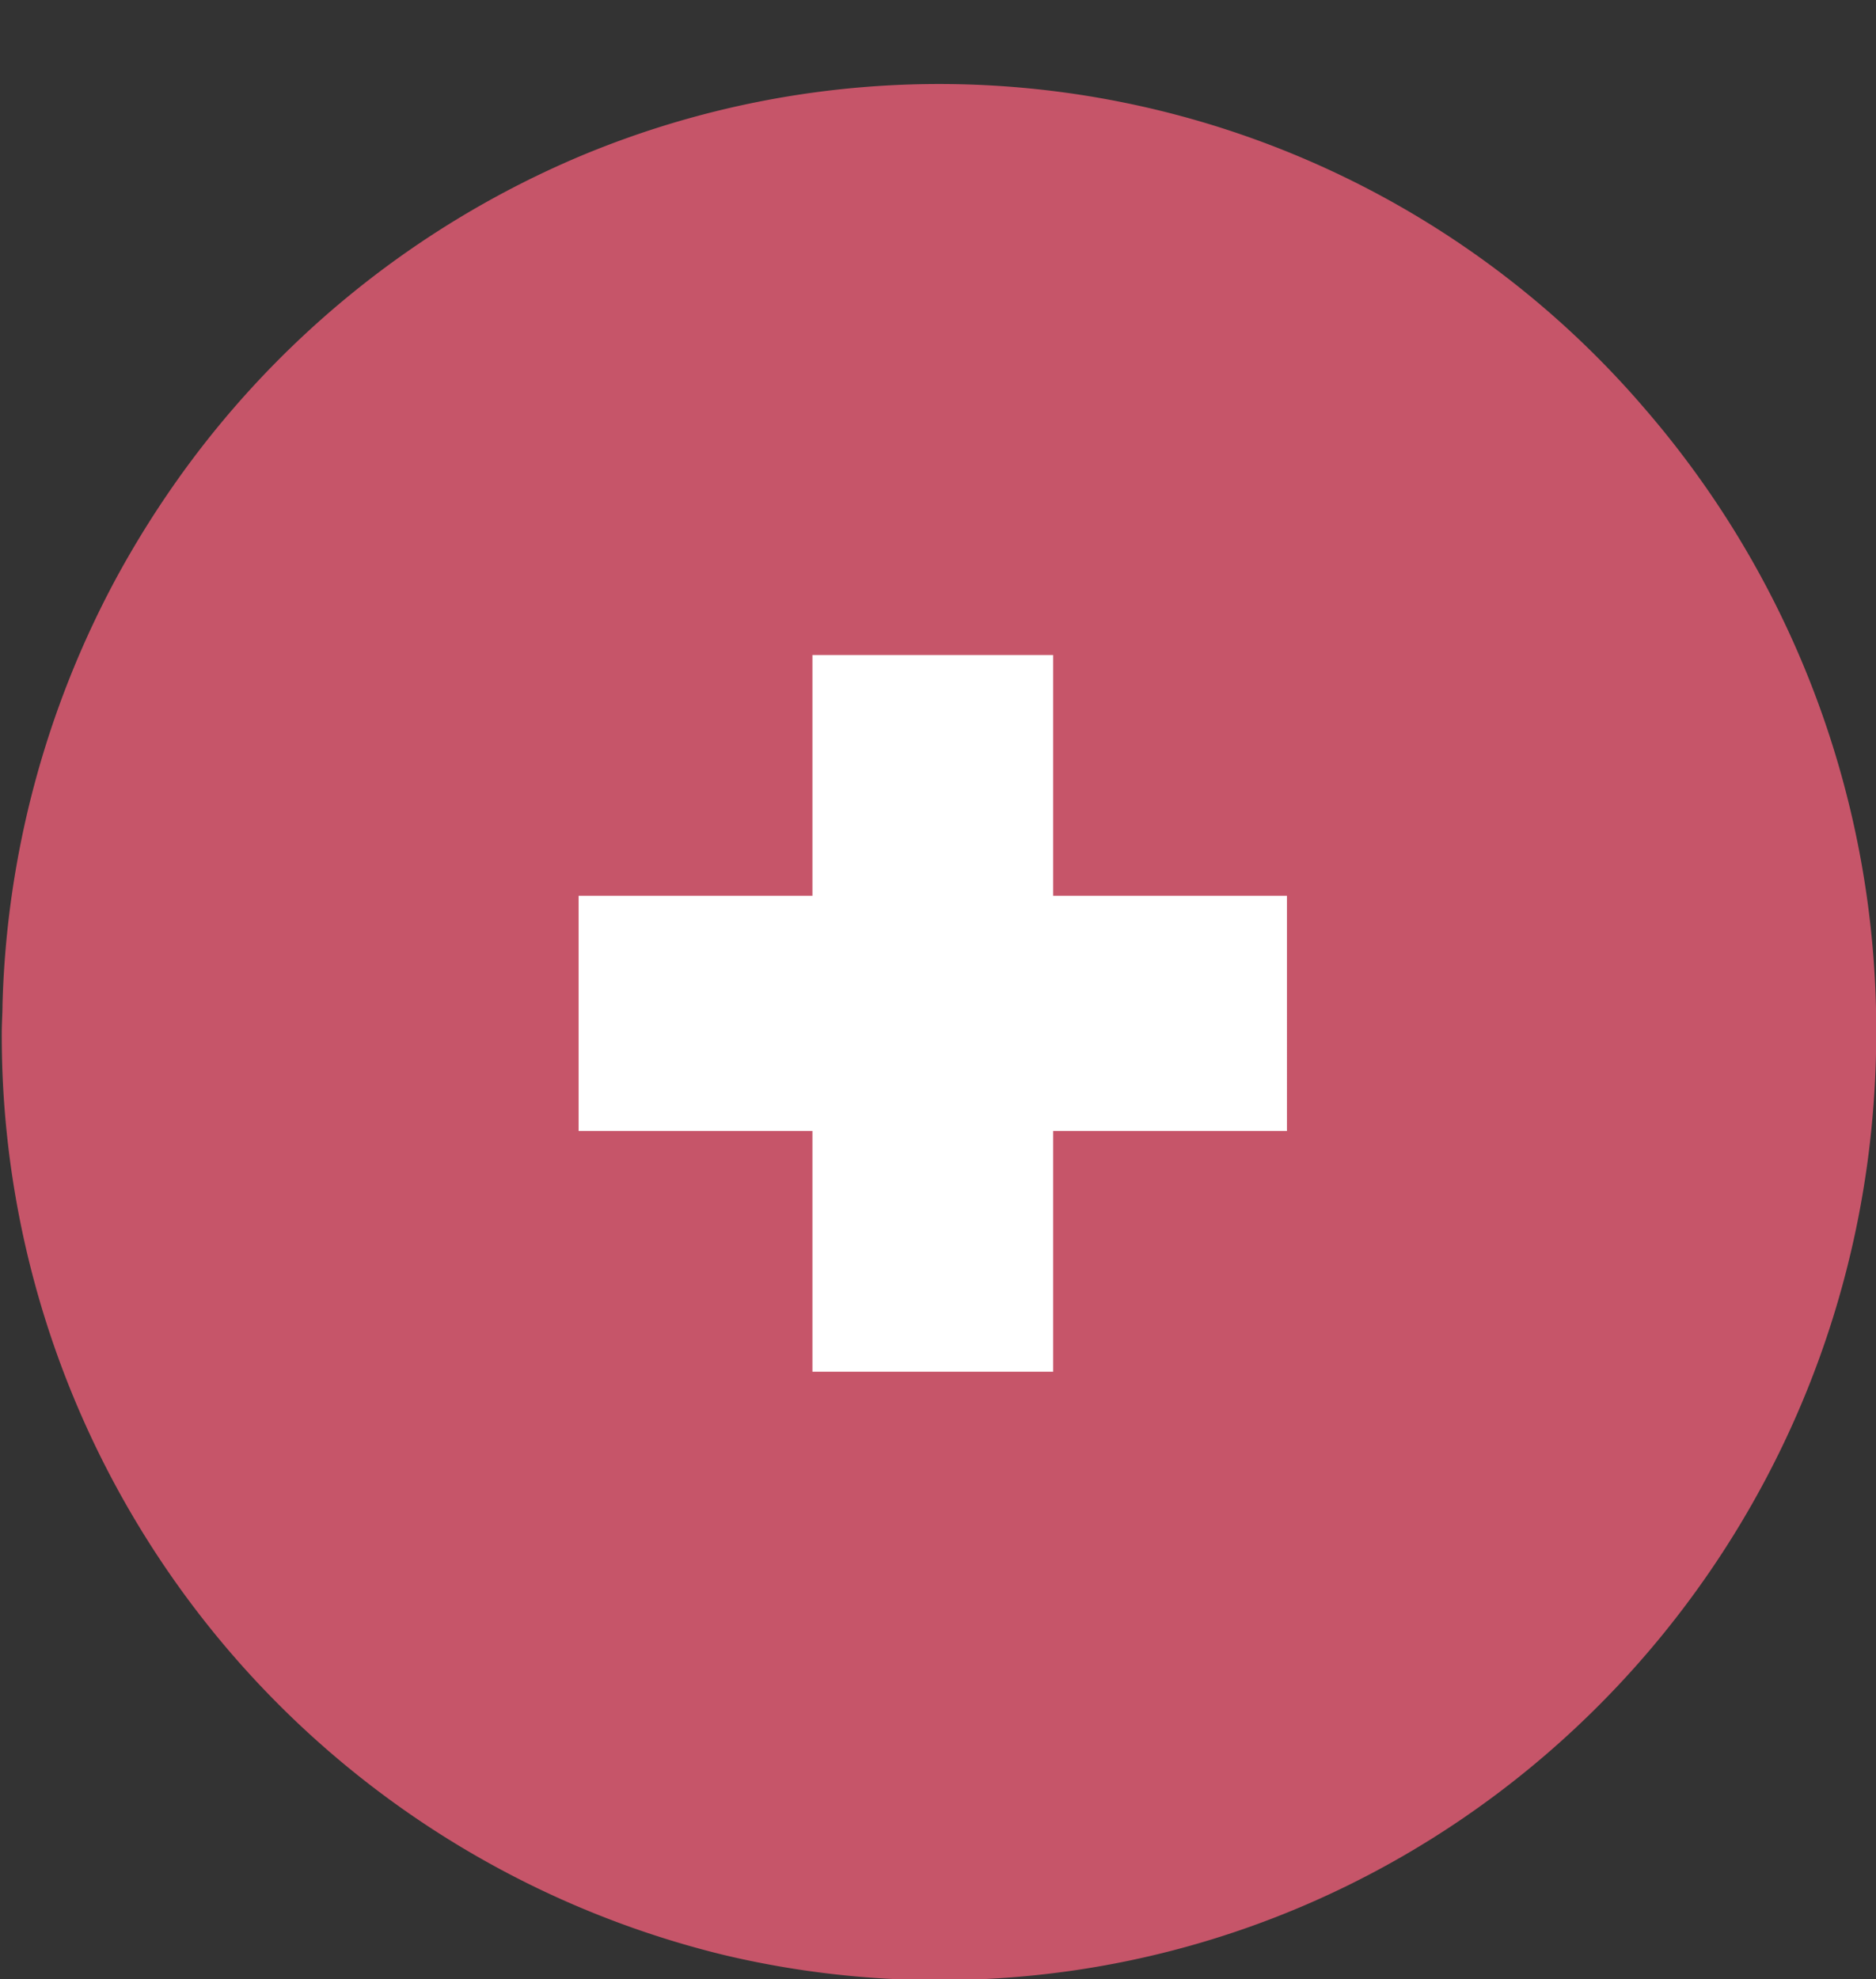
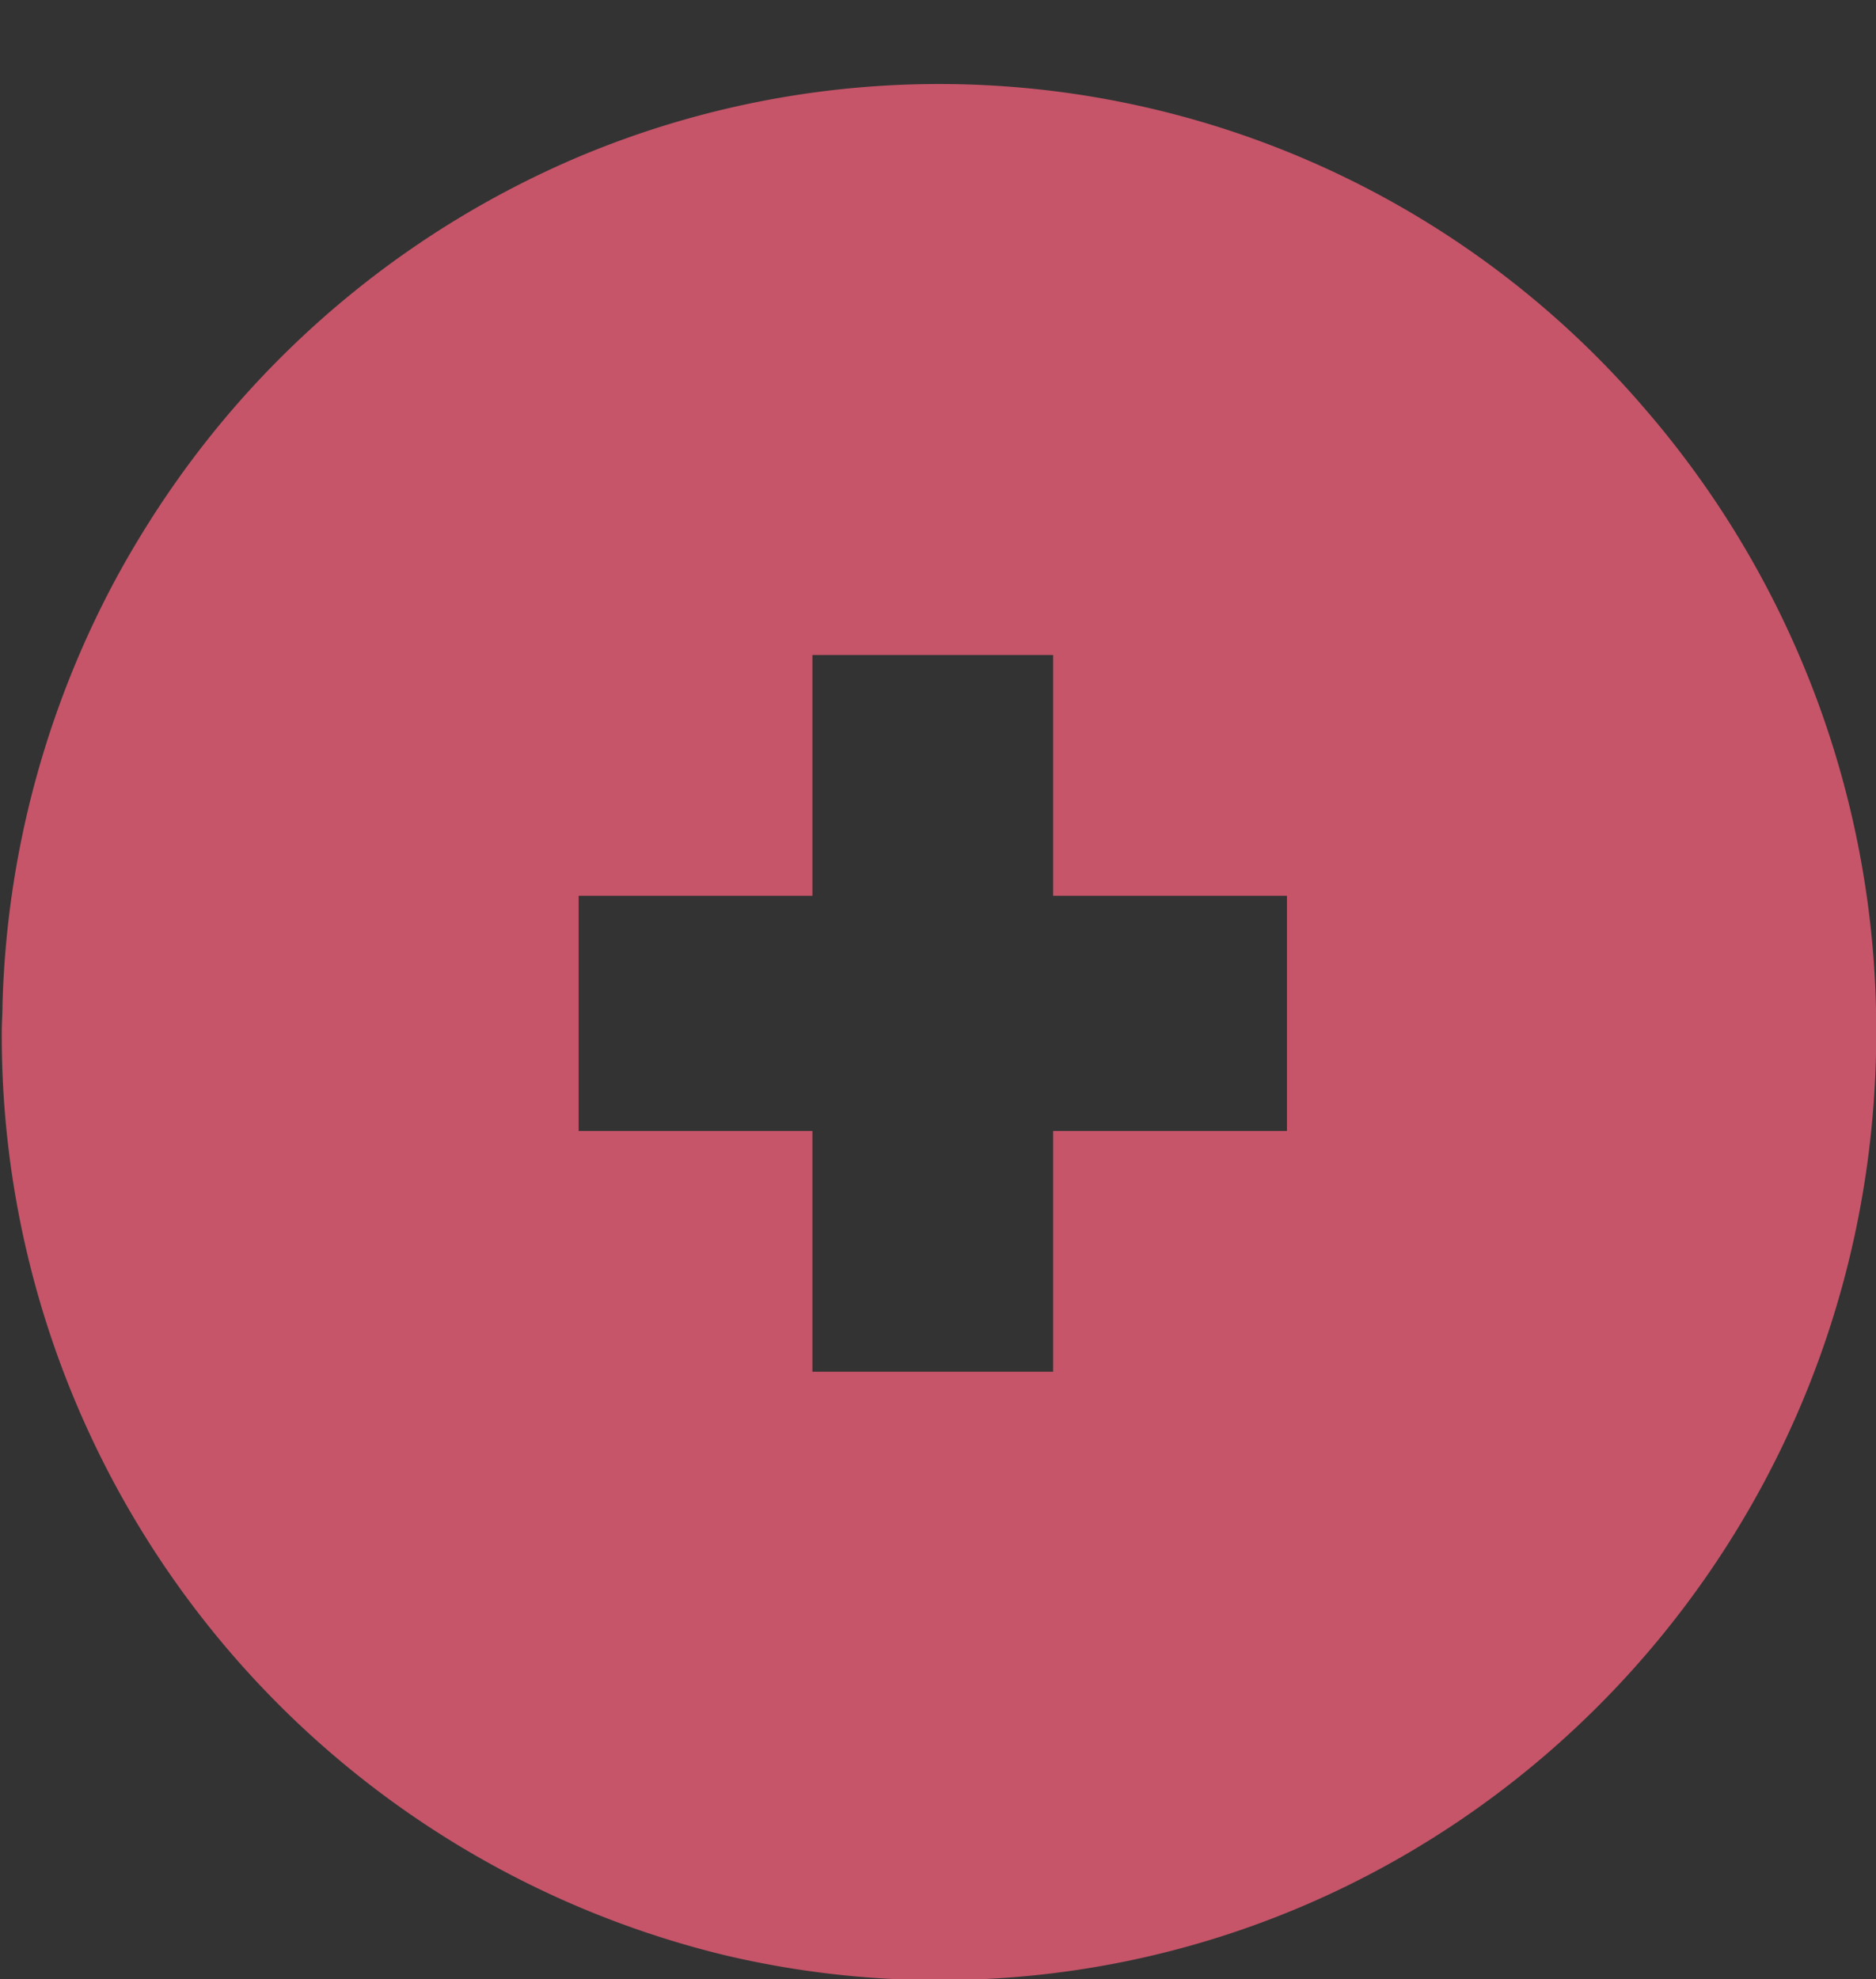
<svg xmlns="http://www.w3.org/2000/svg" data-name="Layer 1" fill="#000000" height="157.6" preserveAspectRatio="xMidYMid meet" version="1" viewBox="6.4 -4.9 149.4 157.6" width="149.4" zoomAndPan="magnify">
  <rect x="6.4" y="-4.9" width="149.4" height="157.6" fill="#333333" stroke="none" />
  <g id="change1_1">
-     <circle cx="81.41" cy="75.29" fill="#ffffff" r="66.5" />
-   </g>
+     </g>
  <path d="M90.27 47.27L71.1 47.27 71.1 66.43 52.48 66.43 52.48 85.16 71.1 85.16 71.1 104.33 90.27 104.33 90.27 85.16 108.89 85.16 108.89 66.43 90.27 66.43 90.27 47.27z" fill="none" />
  <g id="change2_1">
    <path d="M137.41,27.67A74,74,0,0,0,52.69,7.5,75.11,75.11,0,0,0,20.2,33.78,78,78,0,0,0,15.73,41,75.84,75.84,0,0,0,6.6,75.09c0,.73-.06,1.46-.06,2.2a75.35,75.35,0,0,0,57.53,73.49,74.26,74.26,0,0,0,17.11,2c41.22,0,74.64-33.8,74.64-75.5A75.66,75.66,0,0,0,137.41,27.67ZM108.89,85.16H90.27v19.17H71.1V85.16H52.48V66.43H71.1V47.26H90.27V66.43h18.62Z" fill="#c65569" />
  </g>
</svg>